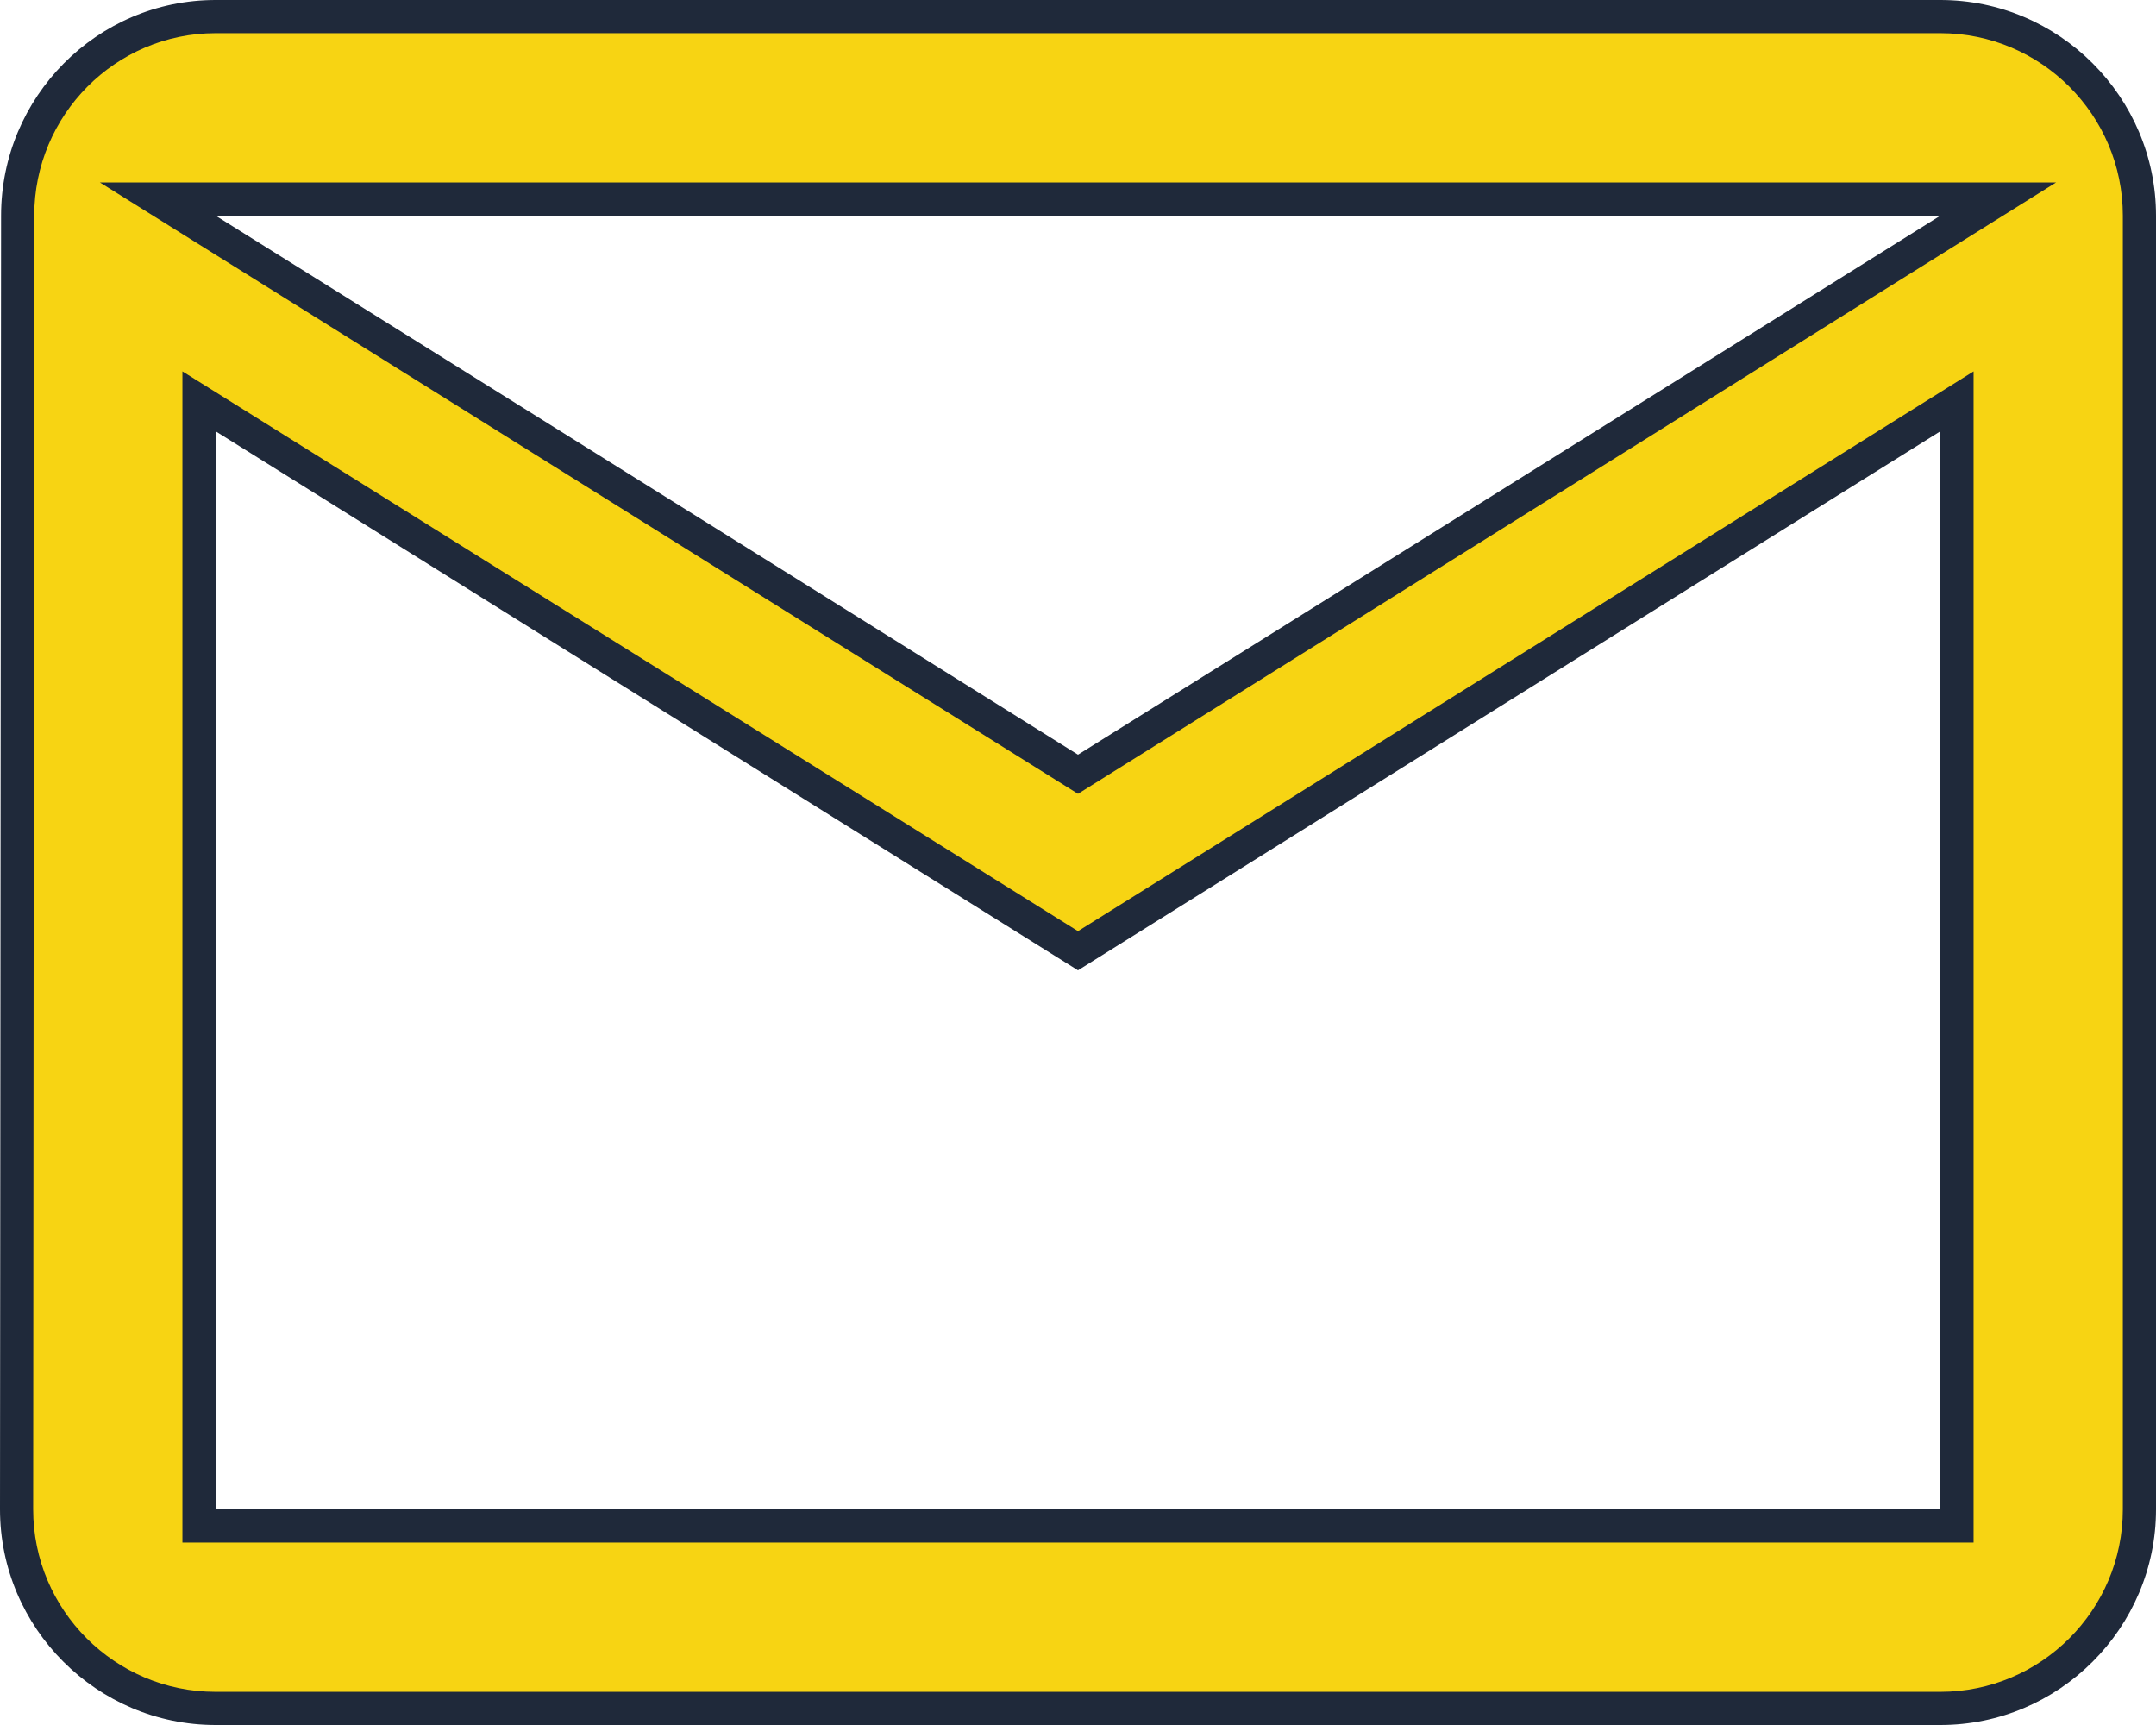
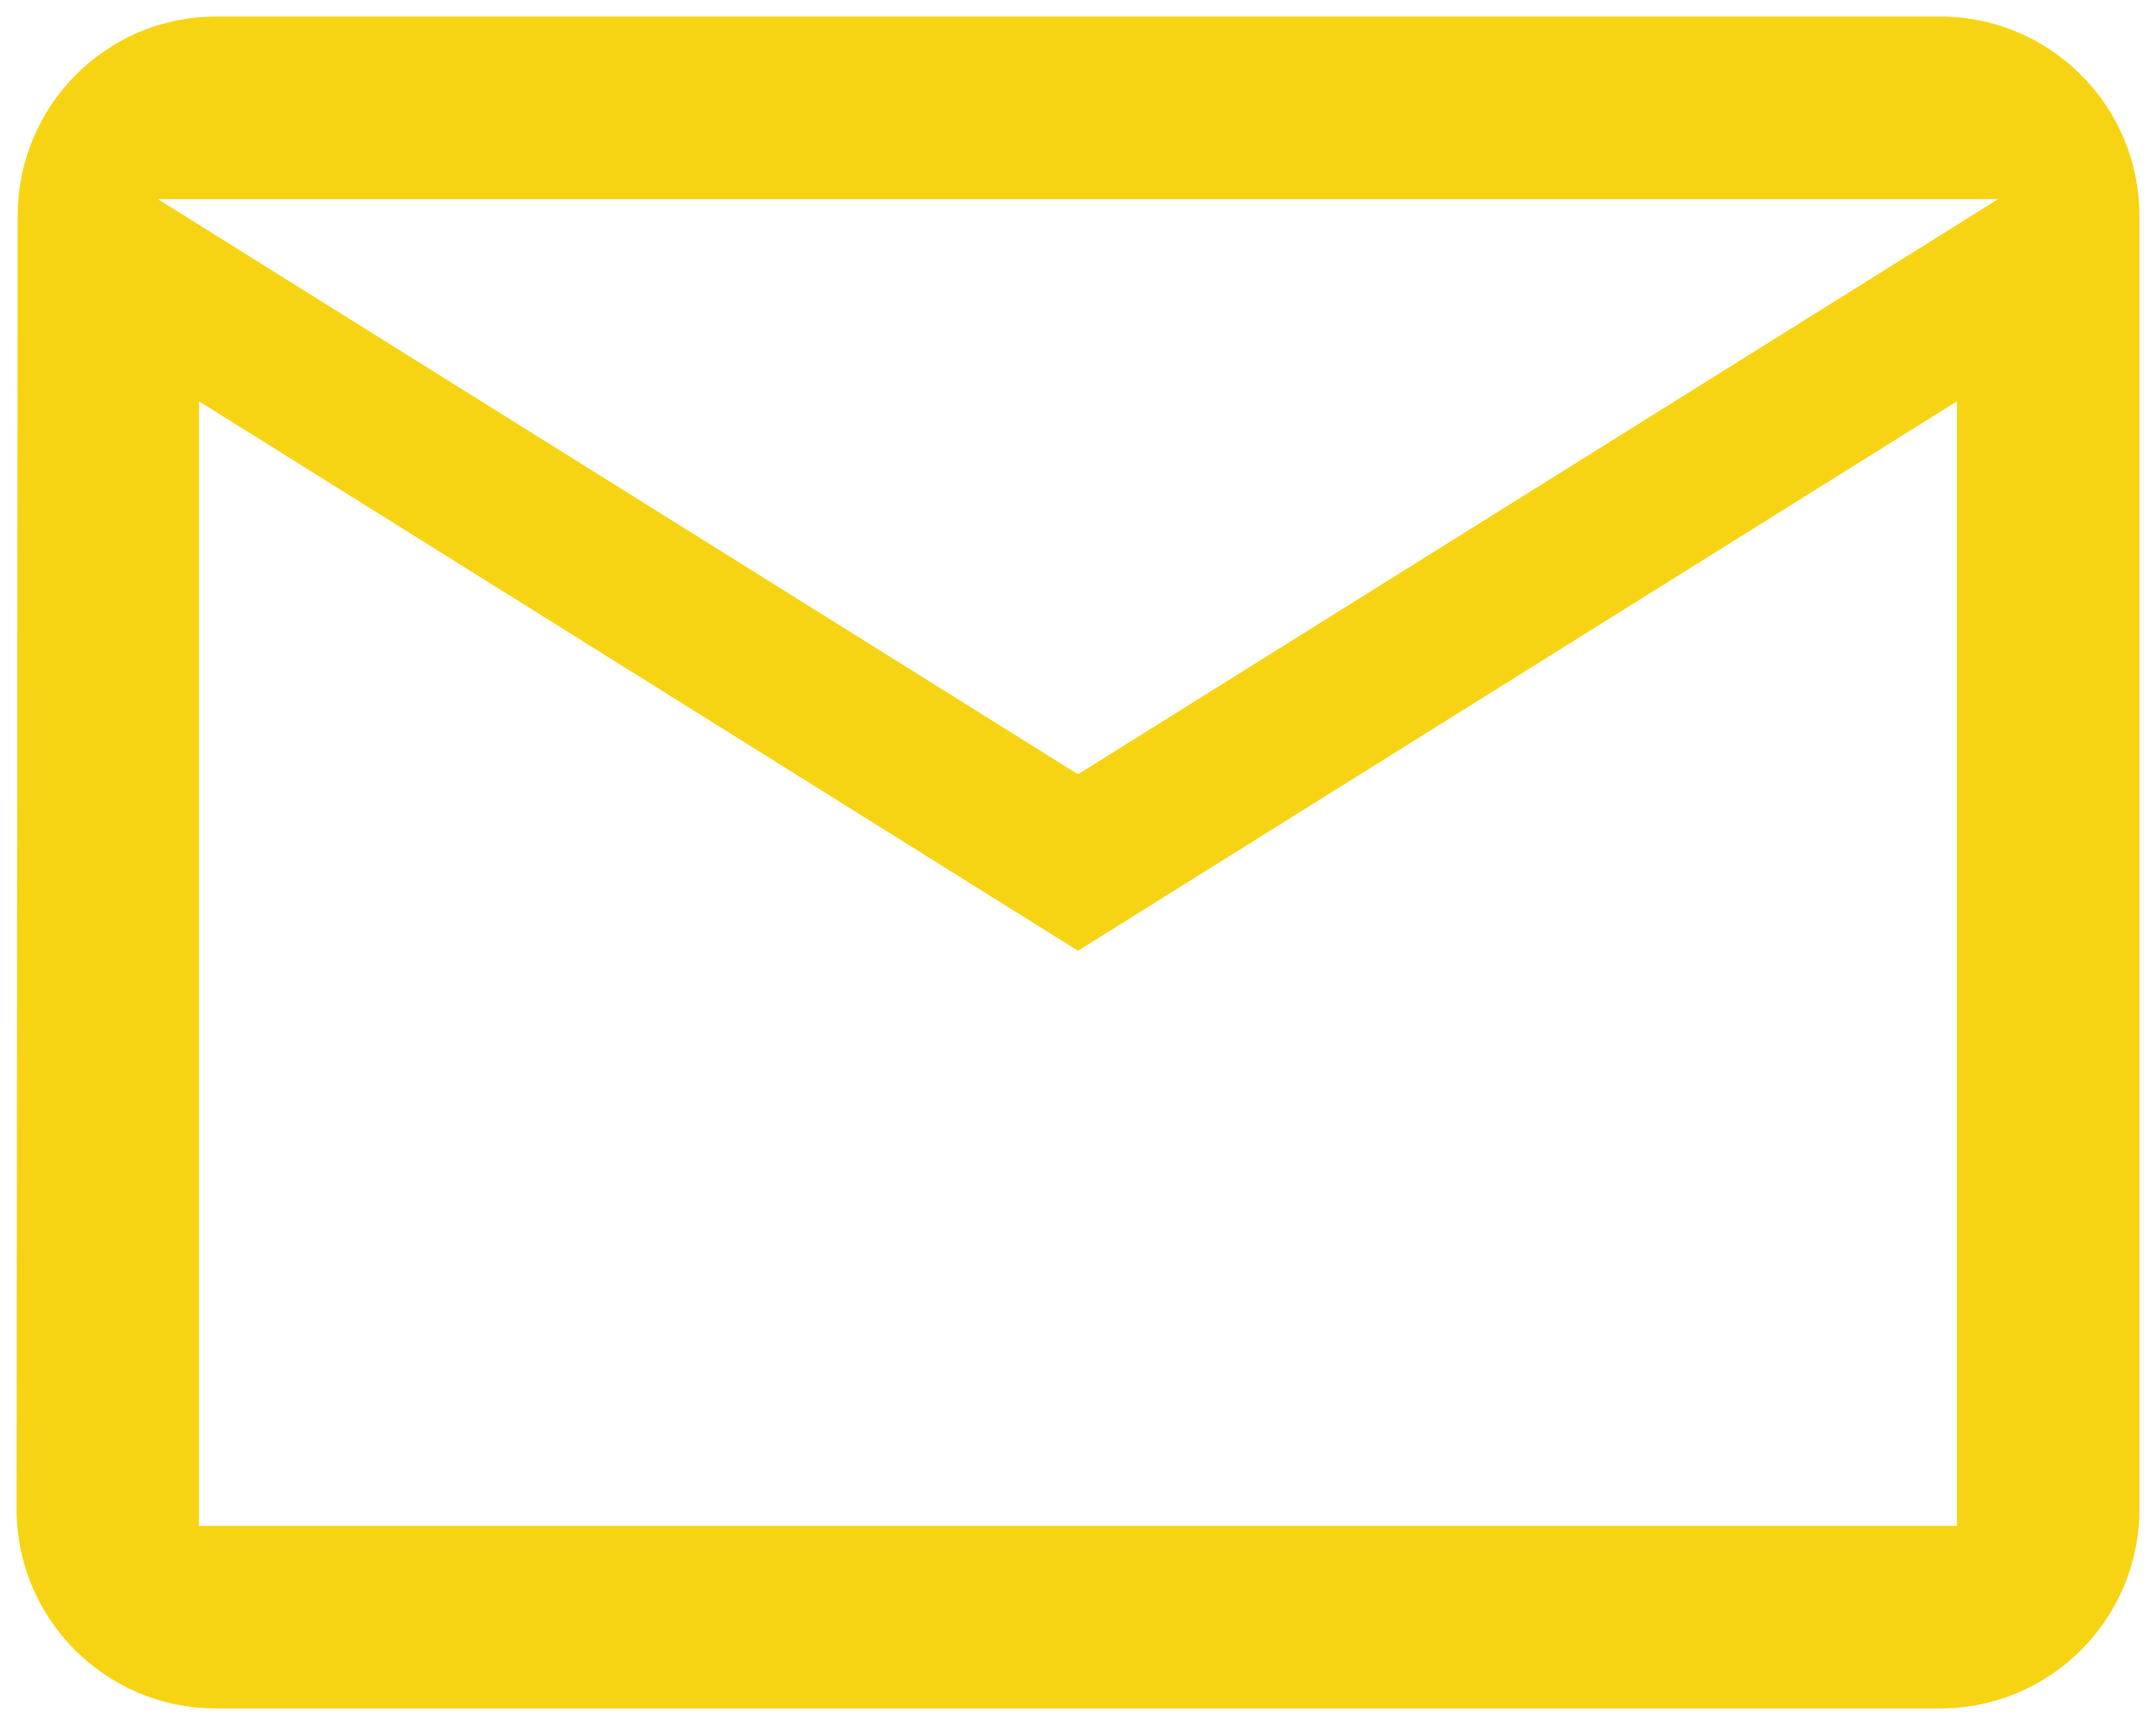
<svg xmlns="http://www.w3.org/2000/svg" width="26" height="20.8" viewBox="0 0 26 20.8">
  <g id="Group_3004" data-name="Group 3004" transform="translate(-305 -217)">
    <g id="Icon_material-mail-outline" data-name="Icon material-mail-outline" transform="translate(302 211)" fill="#f7d413">
      <path d="M 26.4 26.6 L 5.6 26.6 C 4.277 26.6 3.2 25.523 3.2 24.2 L 3.213 8.6 C 3.213 7.277 4.284 6.2 5.6 6.2 L 26.4 6.2 C 27.723 6.2 28.8 7.277 28.8 8.6 L 28.8 24.2 C 28.8 25.523 27.723 26.6 26.4 26.6 Z M 5.4 10.839 L 5.4 11.2 L 5.4 24.2 L 5.4 24.4 L 5.6 24.4 L 26.4 24.4 L 26.6 24.4 L 26.6 24.2 L 26.6 11.2 L 26.6 10.839 L 26.294 11.03 L 16 17.464 L 5.706 11.03 L 5.4 10.839 Z M 4.903 8.4 L 5.494 8.77 L 15.894 15.27 L 16 15.336 L 16.106 15.27 L 26.506 8.77 L 27.097 8.4 L 26.4 8.4 L 5.6 8.4 L 4.903 8.4 Z" stroke="none" />
-       <path d="M 5.6 6.4 C 4.394 6.4 3.413 7.387 3.413 8.6 L 3.4 24.2 C 3.4 25.413 4.387 26.4 5.6 26.4 L 26.4 26.4 C 27.613 26.4 28.6 25.413 28.6 24.2 L 28.6 8.6 C 28.6 7.387 27.613 6.4 26.4 6.4 L 5.6 6.4 M 16 15.572 L 4.205 8.2 L 27.795 8.2 L 16 15.572 M 16 17.228 L 26.8 10.478 L 26.8 24.6 L 5.2 24.6 L 5.2 10.478 L 16 17.228 M 5.6 6 L 26.4 6 C 27.83 6 29 7.17 29 8.6 L 29 24.2 C 29 25.63 27.83 26.8 26.4 26.8 L 5.6 26.8 C 4.17 26.8 3 25.63 3 24.2 L 3.013 8.6 C 3.013 7.17 4.17 6 5.6 6 Z M 5.6 8.6 L 16 15.1 L 26.4 8.6 L 5.6 8.6 Z M 16 17.7 L 5.6 11.2 L 5.6 24.2 L 26.4 24.2 L 26.4 11.2 L 16 17.7 Z" stroke="none" fill="#1f293a" />
    </g>
  </g>
</svg>